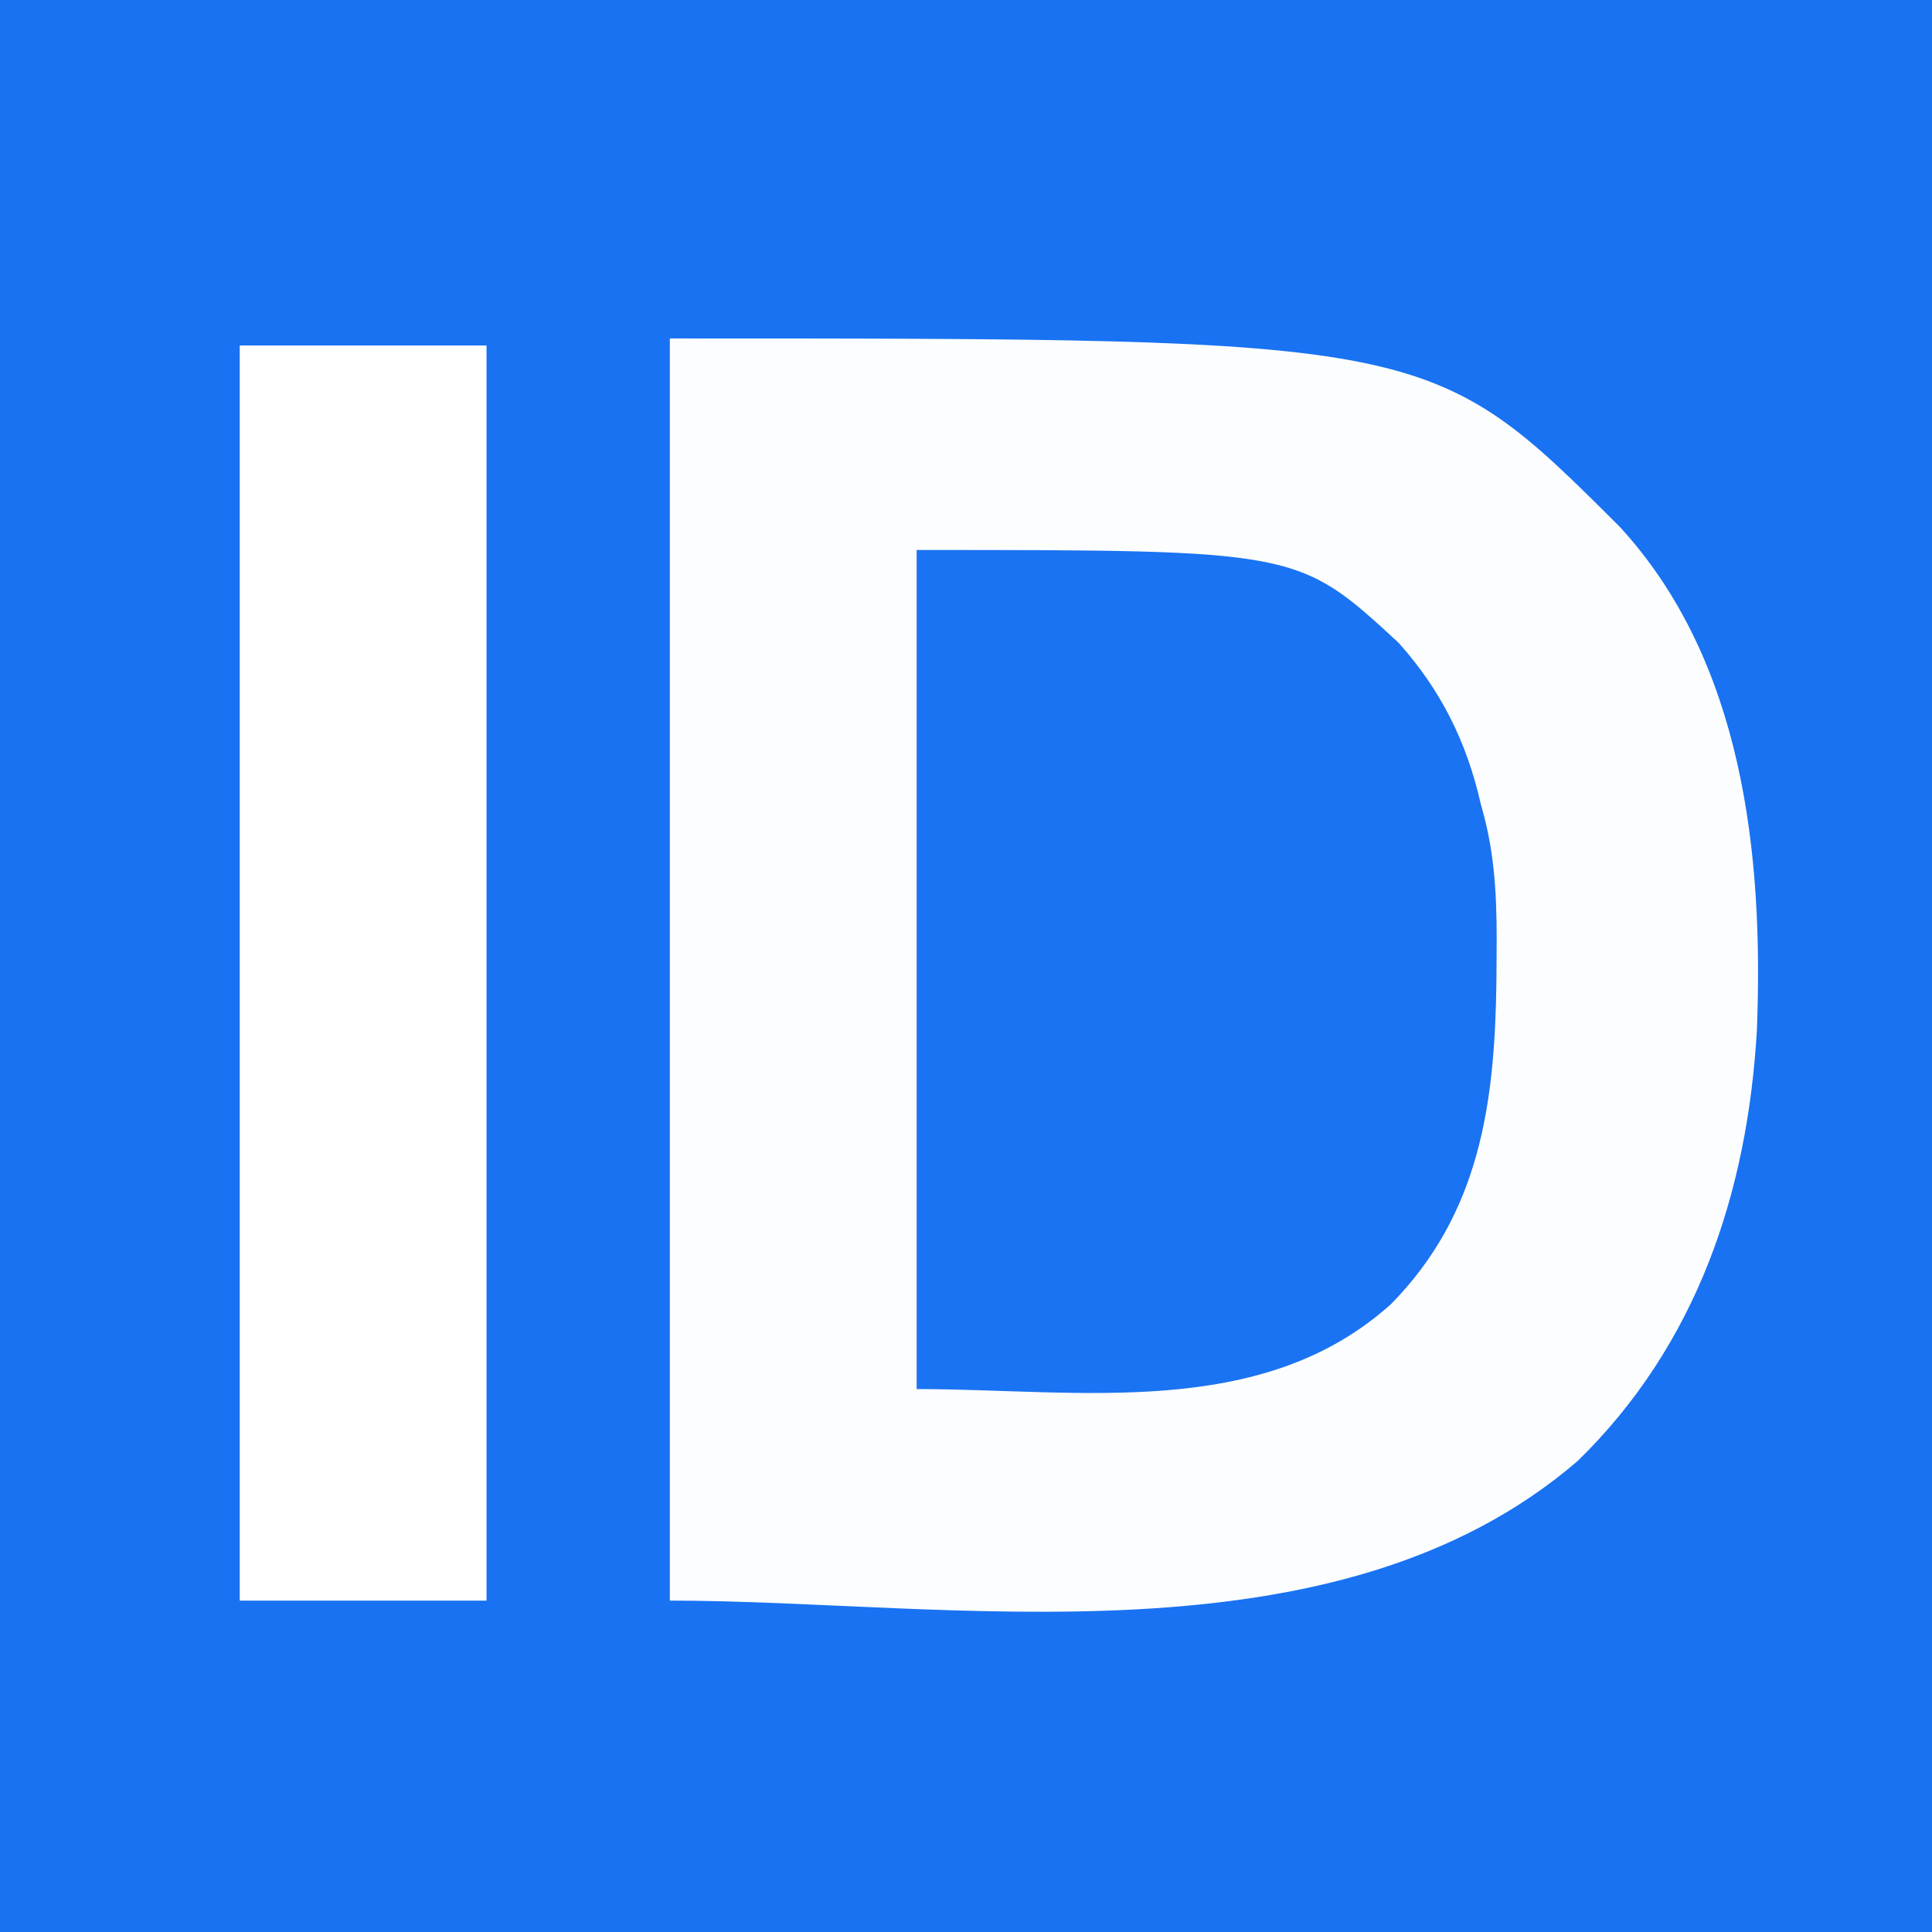
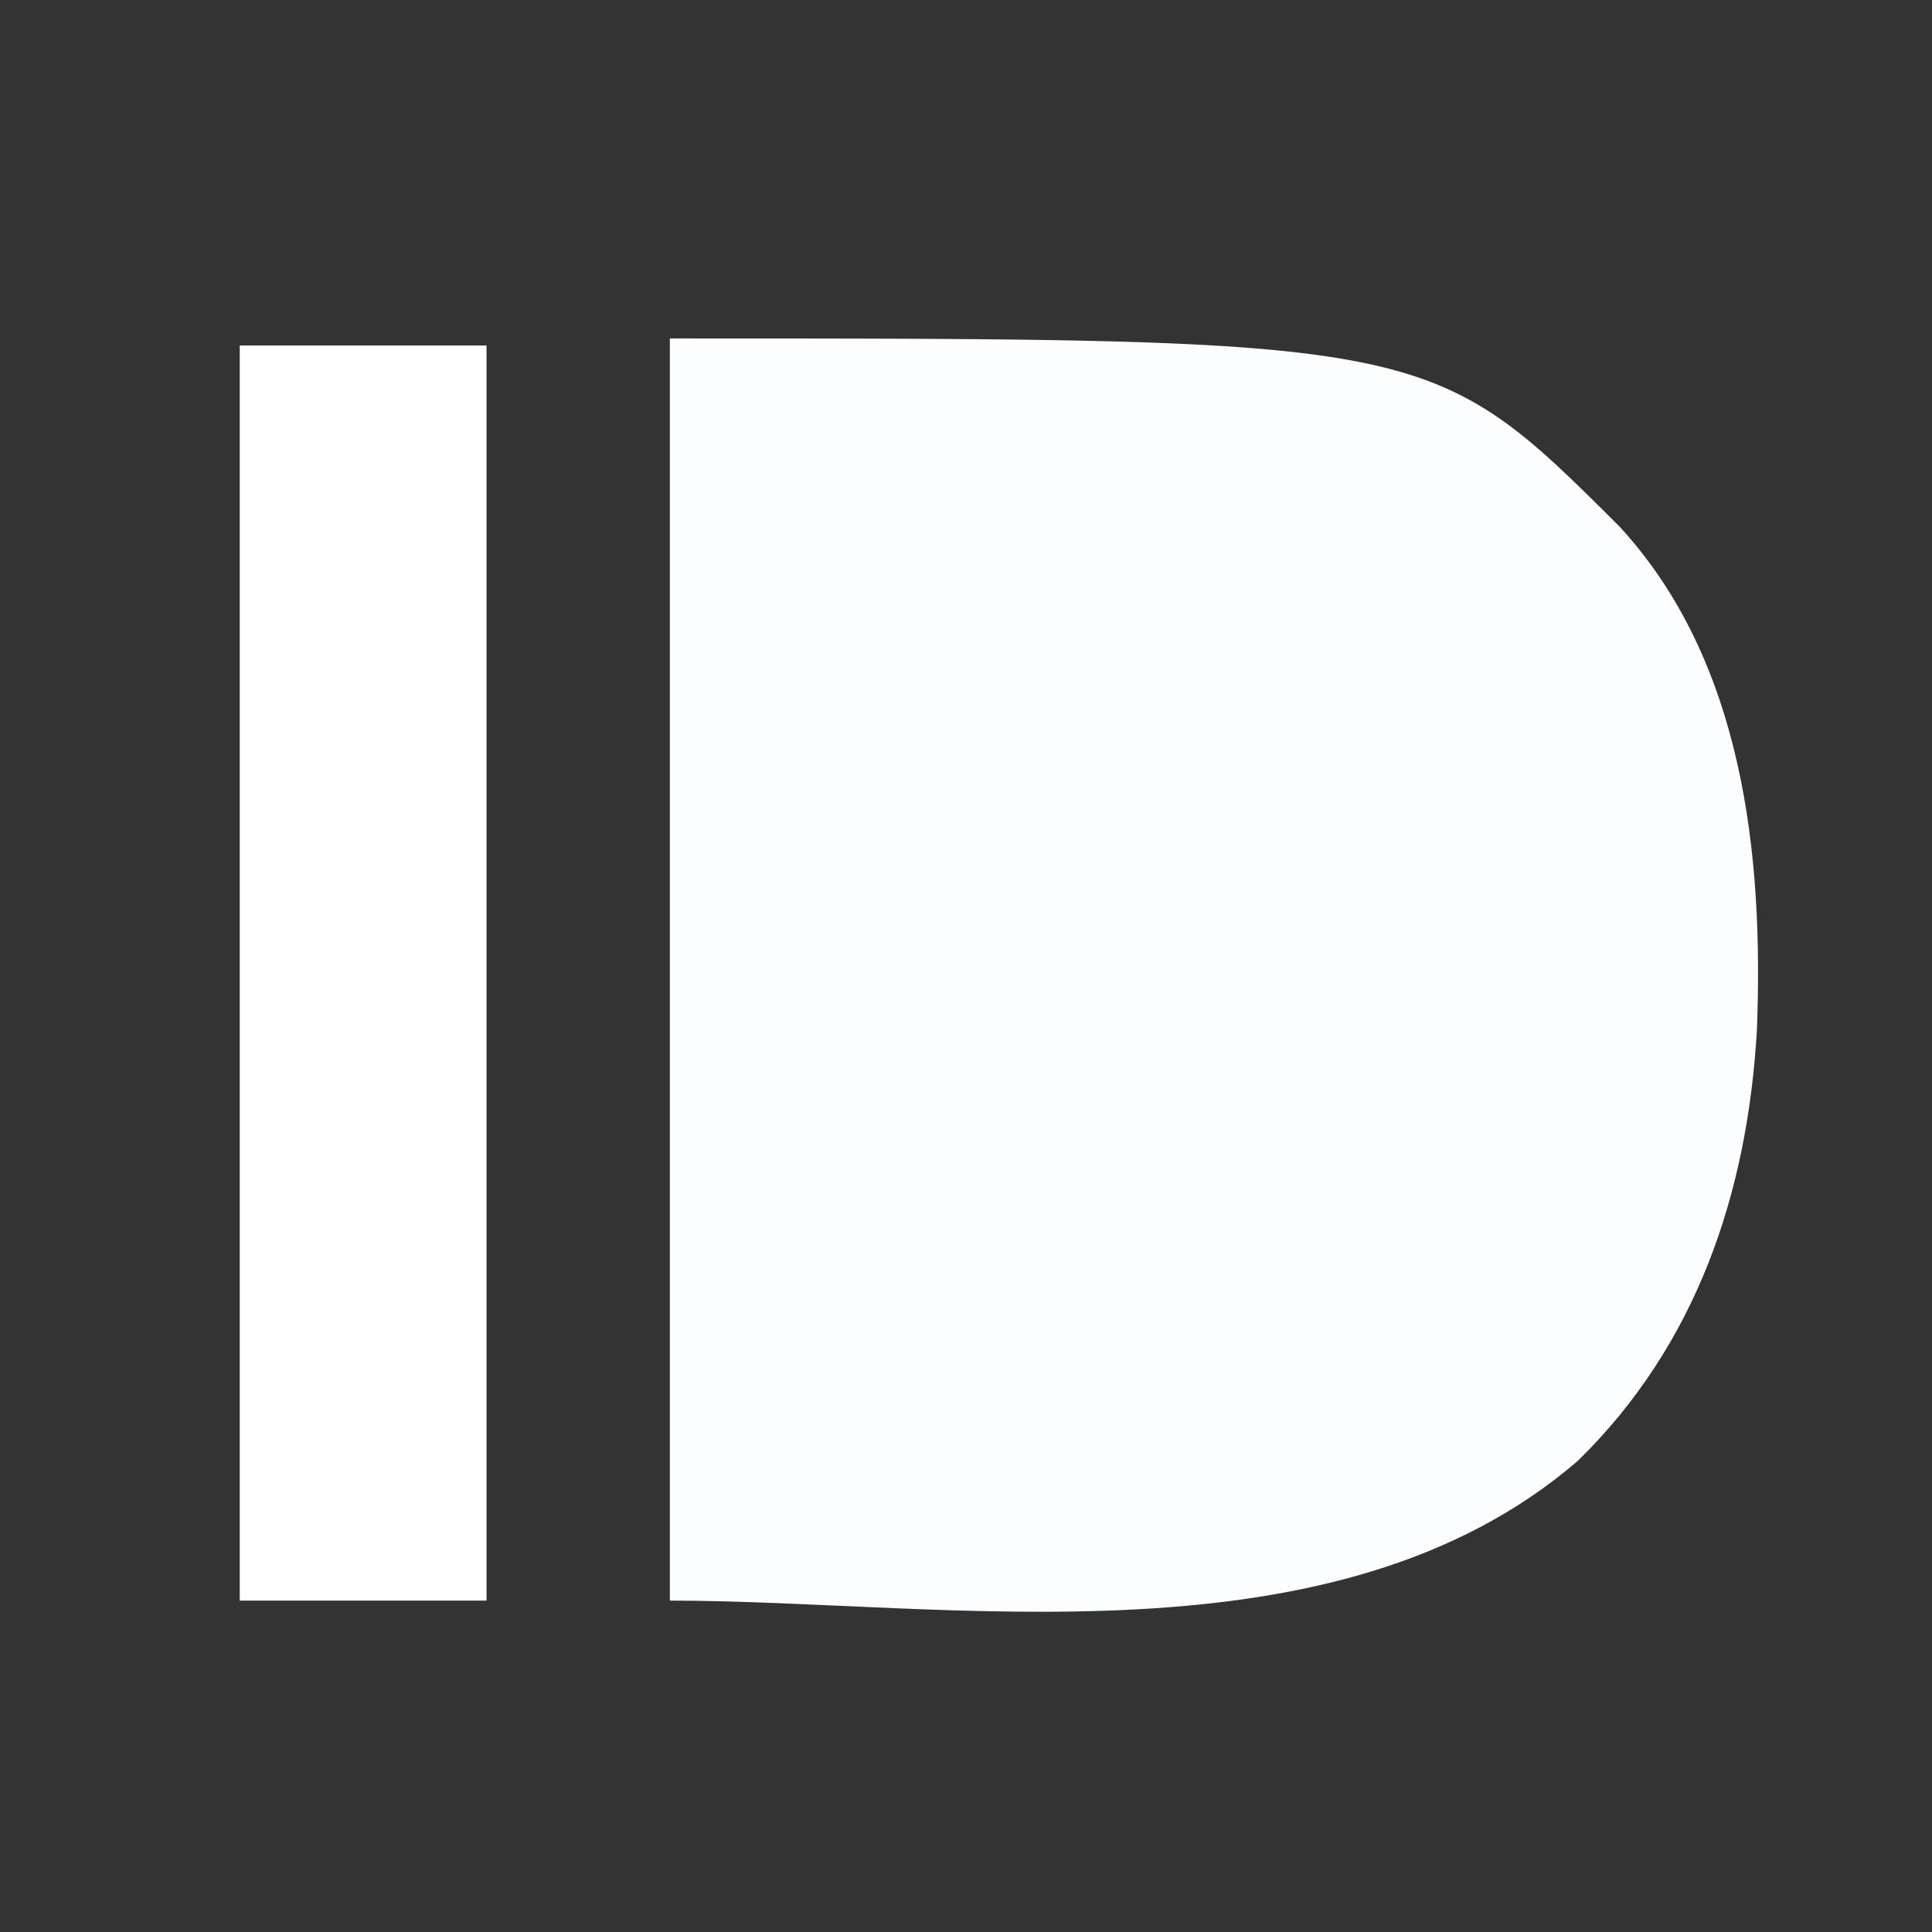
<svg xmlns="http://www.w3.org/2000/svg" width="274" height="274">
  <rect width="100%" height="100%" fill="#333333" stroke="none" />
-   <path d="M0 0 C90.42 0 180.84 0 274 0 C274 90.42 274 180.84 274 274 C183.58 274 93.16 274 0 274 C0 183.58 0 93.16 0 0 Z " fill="#1872F2" transform="translate(0,0)" />
  <path d="M0 0 C107.943 0 107.943 0 134.715 26.711 C152.285 45.819 155.126 73.354 154.168 98.101 C152.825 121.228 145.631 142.701 128.762 159.188 C94.228 188.904 39.601 179 0 179 C0 119.93 0 60.86 0 0 Z " fill="#FCFDFE" transform="translate(95,48)" />
-   <path d="M0 0 C54.079 0 54.079 0 68.34 13.148 C74.355 19.857 78.028 27.27 80 36 C80.252 36.921 80.252 36.921 80.508 37.862 C82.202 44.48 82.308 50.881 82.25 57.688 C82.242 58.842 82.234 59.997 82.225 61.187 C82 78.397 79.93 94.086 67.277 106.949 C48.898 123.5 22.909 119 0 119 C0 79.73 0 40.46 0 0 Z " fill="#1A73F2" transform="translate(130,78)" />
  <path d="M0 0 C11.55 0 23.1 0 35 0 C35 58.74 35 117.48 35 178 C23.45 178 11.9 178 0 178 C0 119.26 0 60.52 0 0 Z " fill="#FFFFFF" transform="translate(34,49)" />
</svg>